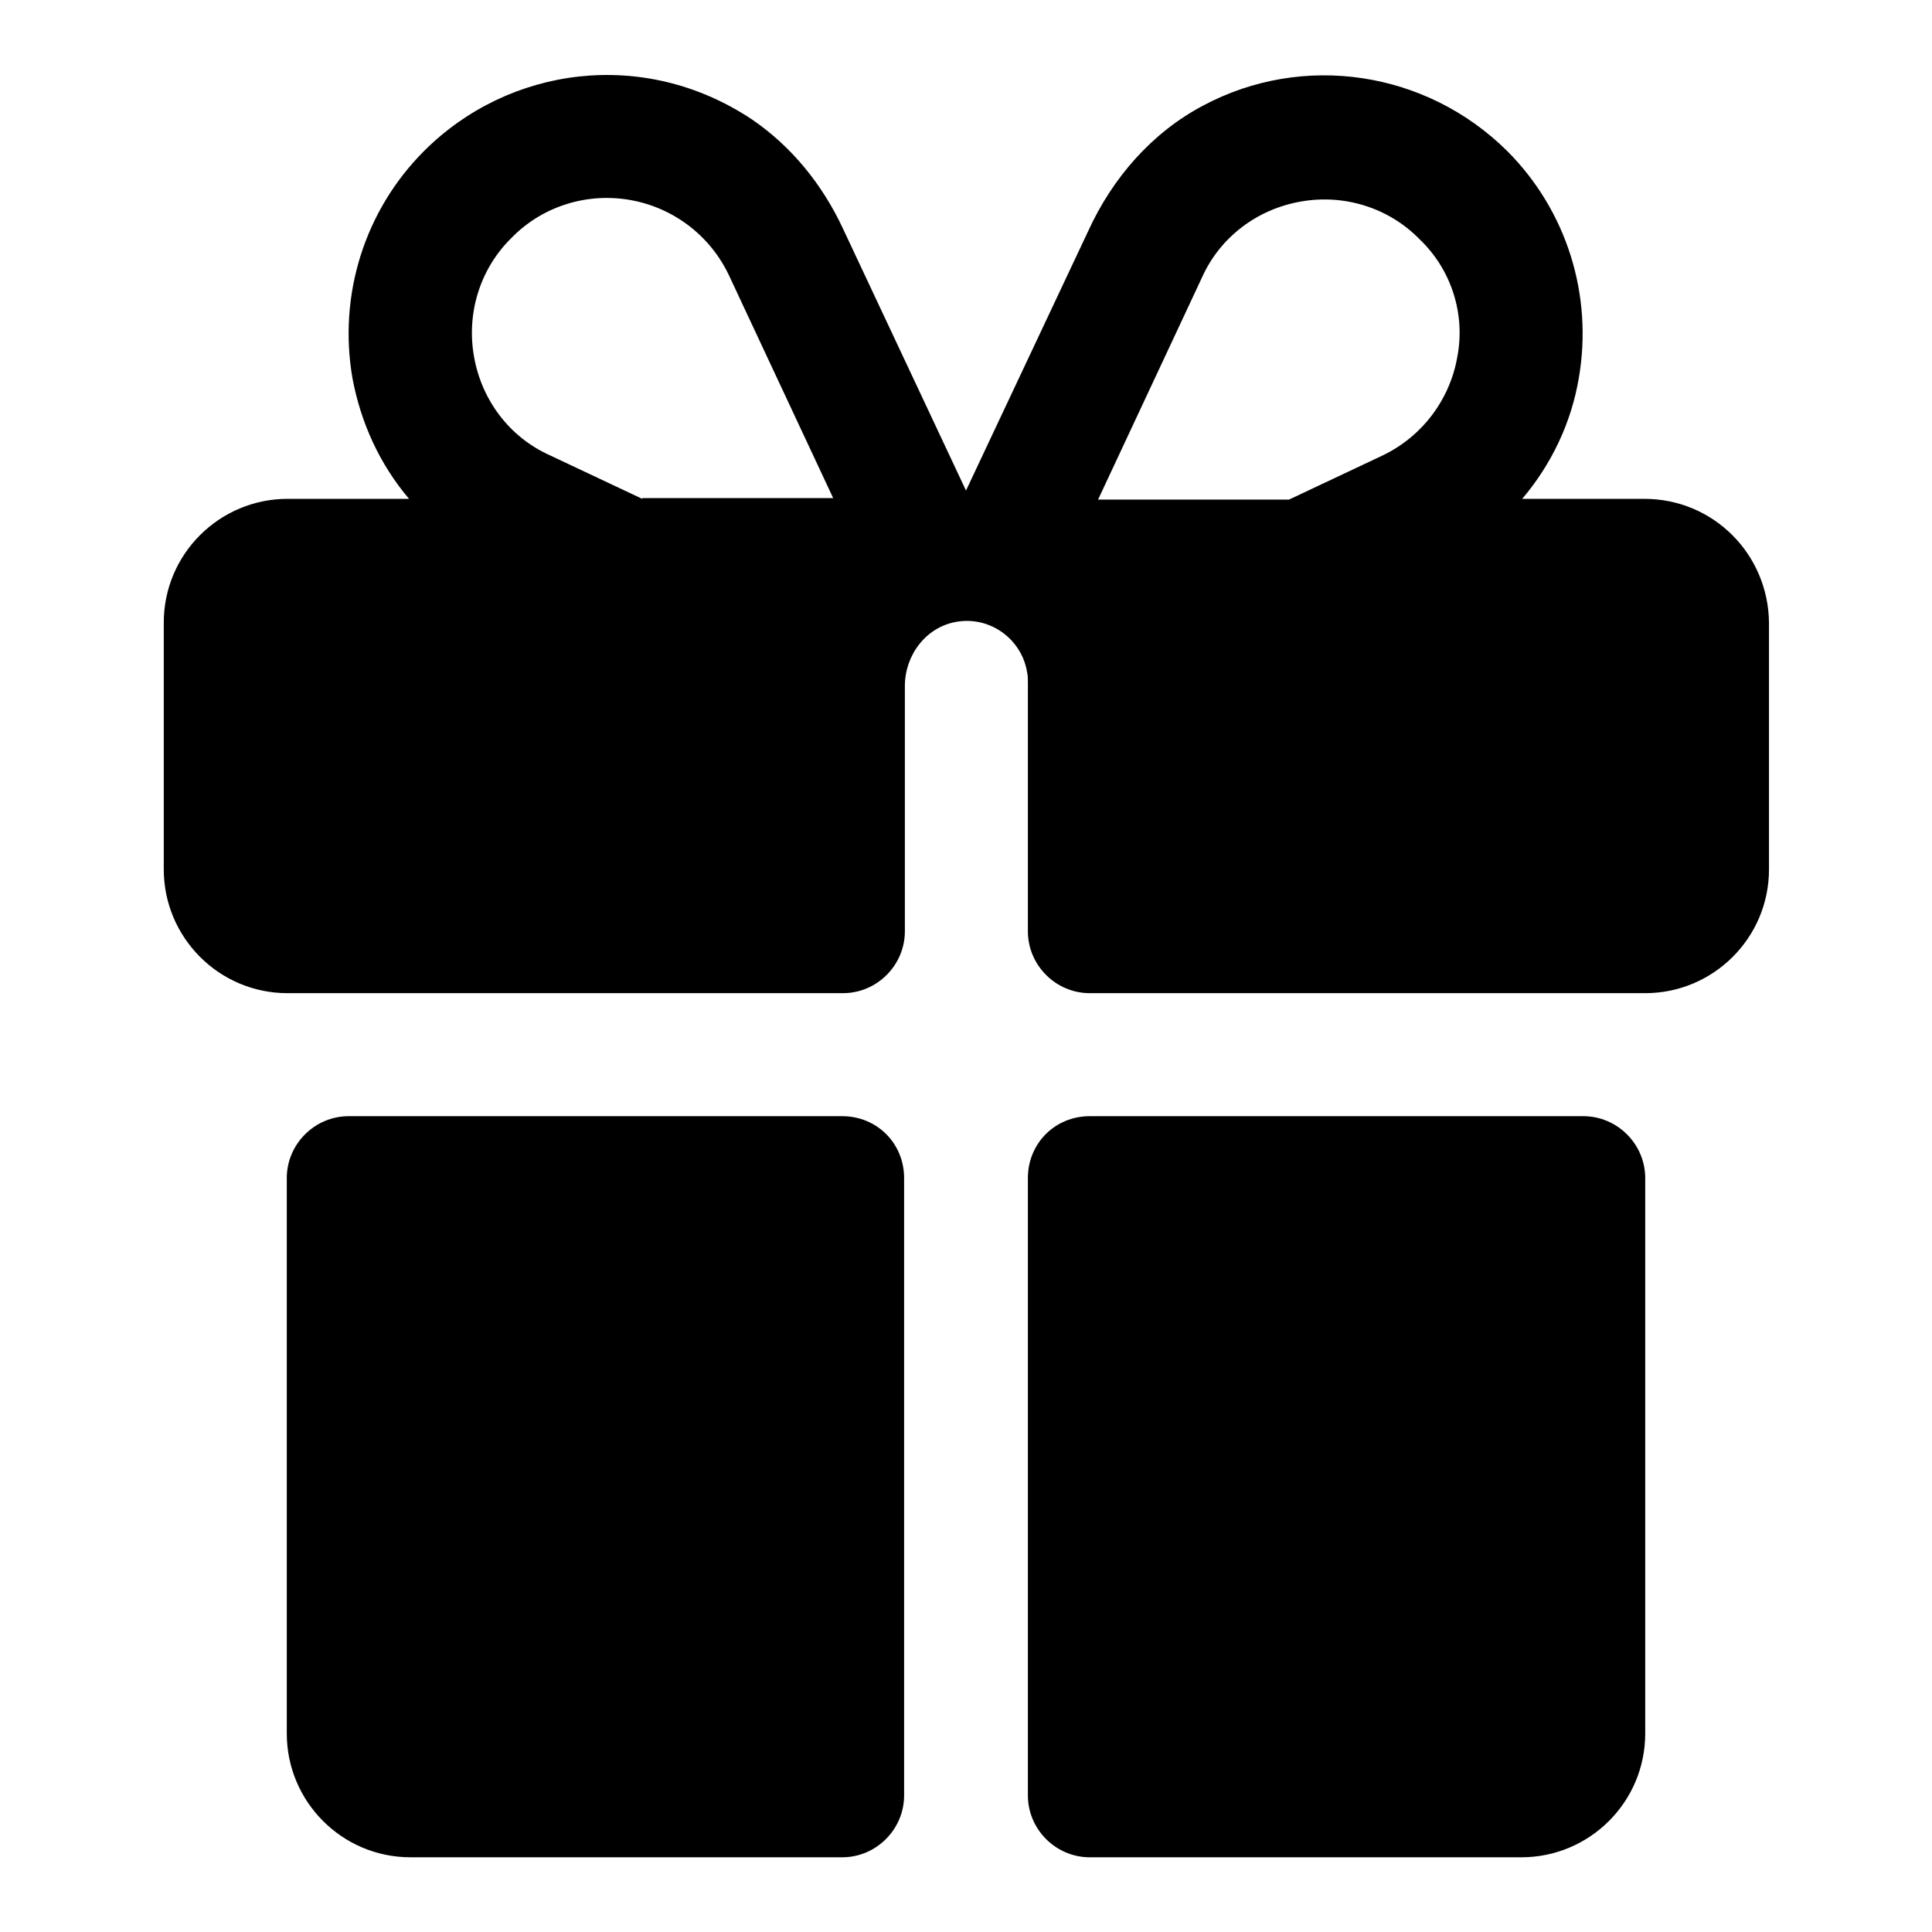
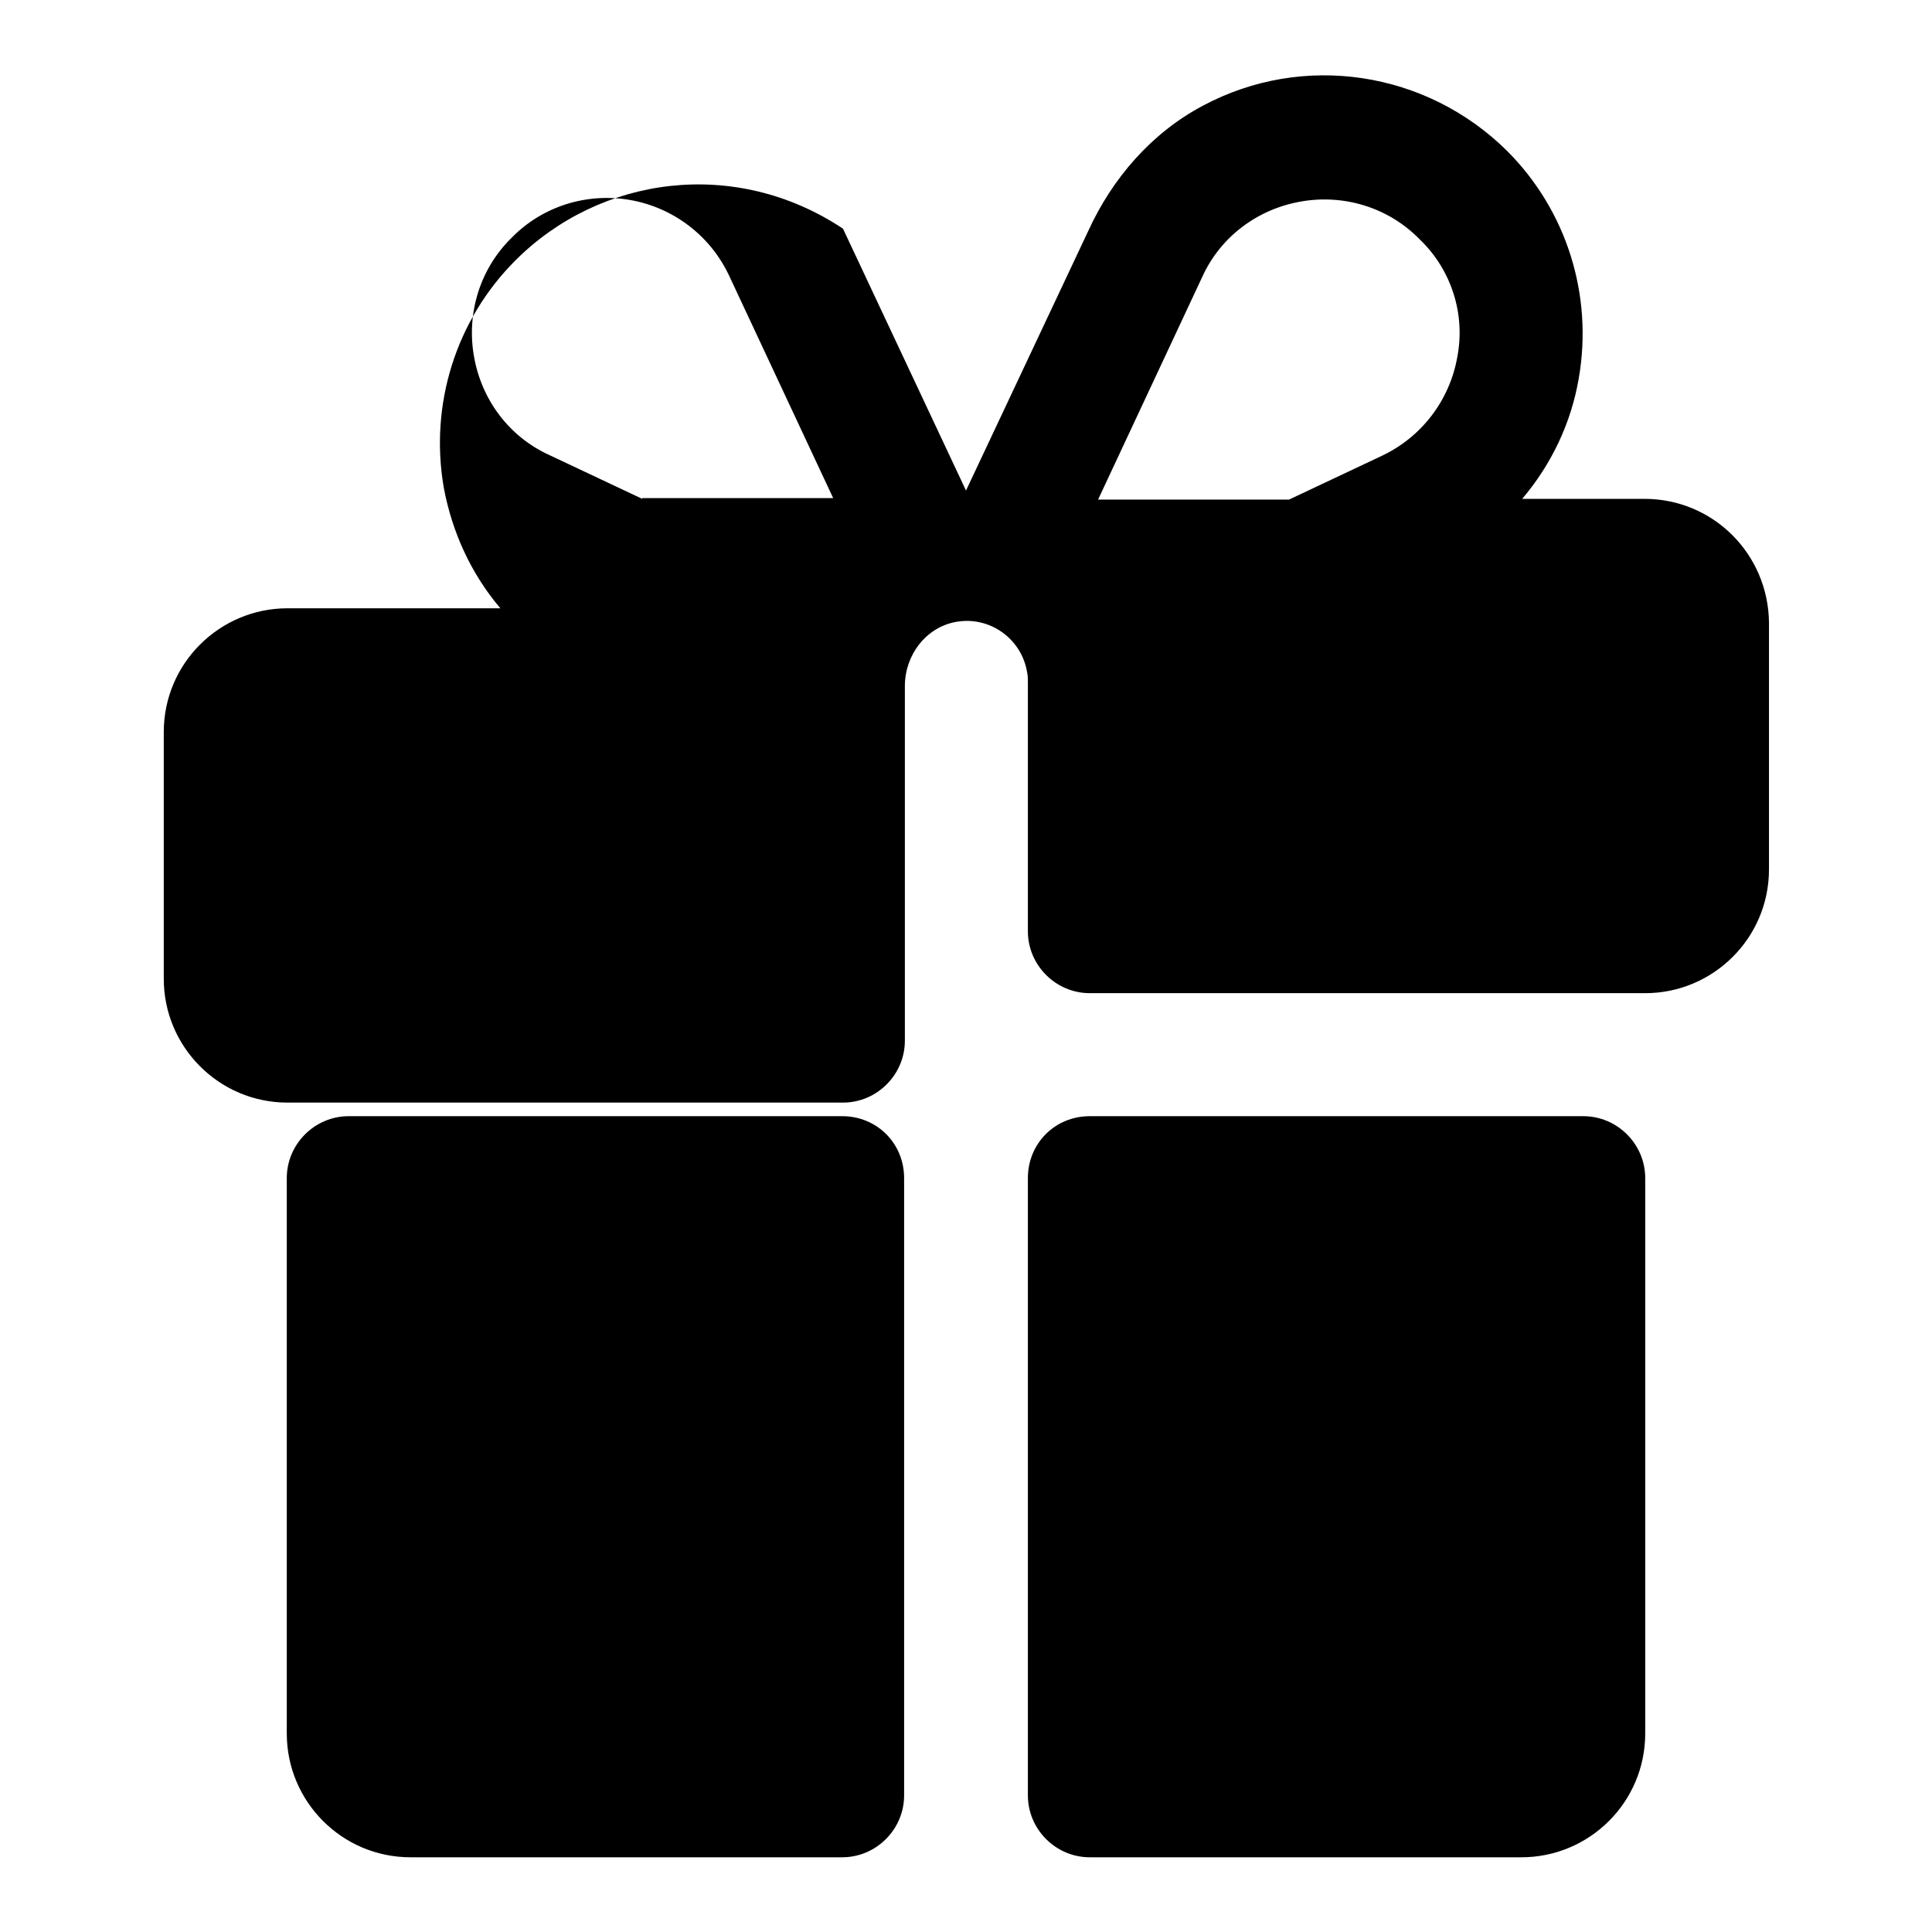
<svg xmlns="http://www.w3.org/2000/svg" version="1.1" x="0px" y="0px" viewBox="0 0 256 256" enable-background="new 0 0 256 256" xml:space="preserve">
  <g>
-     <path fill="#000000" d="M136.2,156.1v81.8c0,4.5,3.7,8.2,8.2,8.2l0,0h57.2c9,0,16.4-7.3,16.4-16.4v-73.6c0-4.5-3.7-8.2-8.2-8.2l0,0 h-65.4C139.8,147.9,136.2,151.5,136.2,156.1L136.2,156.1L136.2,156.1z M111.6,147.9H46.2c-4.5,0-8.2,3.7-8.2,8.2l0,0v73.6 c0,9,7.3,16.4,16.4,16.4l0,0h57.2c4.5,0,8.2-3.7,8.2-8.2l0,0v-81.8C119.8,151.5,116.2,147.9,111.6,147.9L111.6,147.9z M217.9,66.1 h-16.2c3.9-4.6,6.5-10.1,7.5-16c1.9-11-1.6-22.2-9.5-30.1c-10.7-10.6-27-13.1-40.3-6c-6.8,3.6-12,9.6-15.2,16.6L128,65l-16.3-34.7 c-2.7-5.8-6.8-10.9-12.1-14.5c-14.3-9.5-32.2-7-43.4,4.2c-7.9,7.9-11.4,19.1-9.5,30.1c1.1,5.9,3.6,11.4,7.5,16H38.1 c-9,0-16.4,7.3-16.4,16.4v32.7c0,9,7.3,16.4,16.4,16.4h73.6c4.5,0,8.2-3.7,8.2-8.2l0,0V90.9c0-4.1,2.8-7.8,6.8-8.5 c4.5-0.8,8.7,2.3,9.4,6.7c0.1,0.4,0.1,0.9,0.1,1.4v32.9c0,4.5,3.7,8.2,8.2,8.2l0,0h73.6c9,0,16.4-7.3,16.4-16.4V82.5 C234.3,73.4,227,66.1,217.9,66.1L217.9,66.1z M85.1,66.1l-12.3-5.8c-5.3-2.4-9-7.3-10-13.1c-1-5.7,0.8-11.6,5-15.7 c4.1-4.2,10-6,15.7-5c5.7,1,10.6,4.7,13.1,10l13.8,29.5H85.1z M193.1,47.3c-1,5.7-4.7,10.6-10,13.1l-12.3,5.8h-25.3l13.8-29.5 c2.4-5.3,7.3-9,13.1-10c5.7-1,11.6,0.8,15.7,5C192.3,35.7,194.2,41.6,193.1,47.3L193.1,47.3z" />
+     <path fill="#000000" d="M136.2,156.1v81.8c0,4.5,3.7,8.2,8.2,8.2l0,0h57.2c9,0,16.4-7.3,16.4-16.4v-73.6c0-4.5-3.7-8.2-8.2-8.2l0,0 h-65.4C139.8,147.9,136.2,151.5,136.2,156.1L136.2,156.1L136.2,156.1z M111.6,147.9H46.2c-4.5,0-8.2,3.7-8.2,8.2l0,0v73.6 c0,9,7.3,16.4,16.4,16.4l0,0h57.2c4.5,0,8.2-3.7,8.2-8.2l0,0v-81.8C119.8,151.5,116.2,147.9,111.6,147.9L111.6,147.9z M217.9,66.1 h-16.2c3.9-4.6,6.5-10.1,7.5-16c1.9-11-1.6-22.2-9.5-30.1c-10.7-10.6-27-13.1-40.3-6c-6.8,3.6-12,9.6-15.2,16.6L128,65l-16.3-34.7 c-14.3-9.5-32.2-7-43.4,4.2c-7.9,7.9-11.4,19.1-9.5,30.1c1.1,5.9,3.6,11.4,7.5,16H38.1 c-9,0-16.4,7.3-16.4,16.4v32.7c0,9,7.3,16.4,16.4,16.4h73.6c4.5,0,8.2-3.7,8.2-8.2l0,0V90.9c0-4.1,2.8-7.8,6.8-8.5 c4.5-0.8,8.7,2.3,9.4,6.7c0.1,0.4,0.1,0.9,0.1,1.4v32.9c0,4.5,3.7,8.2,8.2,8.2l0,0h73.6c9,0,16.4-7.3,16.4-16.4V82.5 C234.3,73.4,227,66.1,217.9,66.1L217.9,66.1z M85.1,66.1l-12.3-5.8c-5.3-2.4-9-7.3-10-13.1c-1-5.7,0.8-11.6,5-15.7 c4.1-4.2,10-6,15.7-5c5.7,1,10.6,4.7,13.1,10l13.8,29.5H85.1z M193.1,47.3c-1,5.7-4.7,10.6-10,13.1l-12.3,5.8h-25.3l13.8-29.5 c2.4-5.3,7.3-9,13.1-10c5.7-1,11.6,0.8,15.7,5C192.3,35.7,194.2,41.6,193.1,47.3L193.1,47.3z" />
  </g>
</svg>